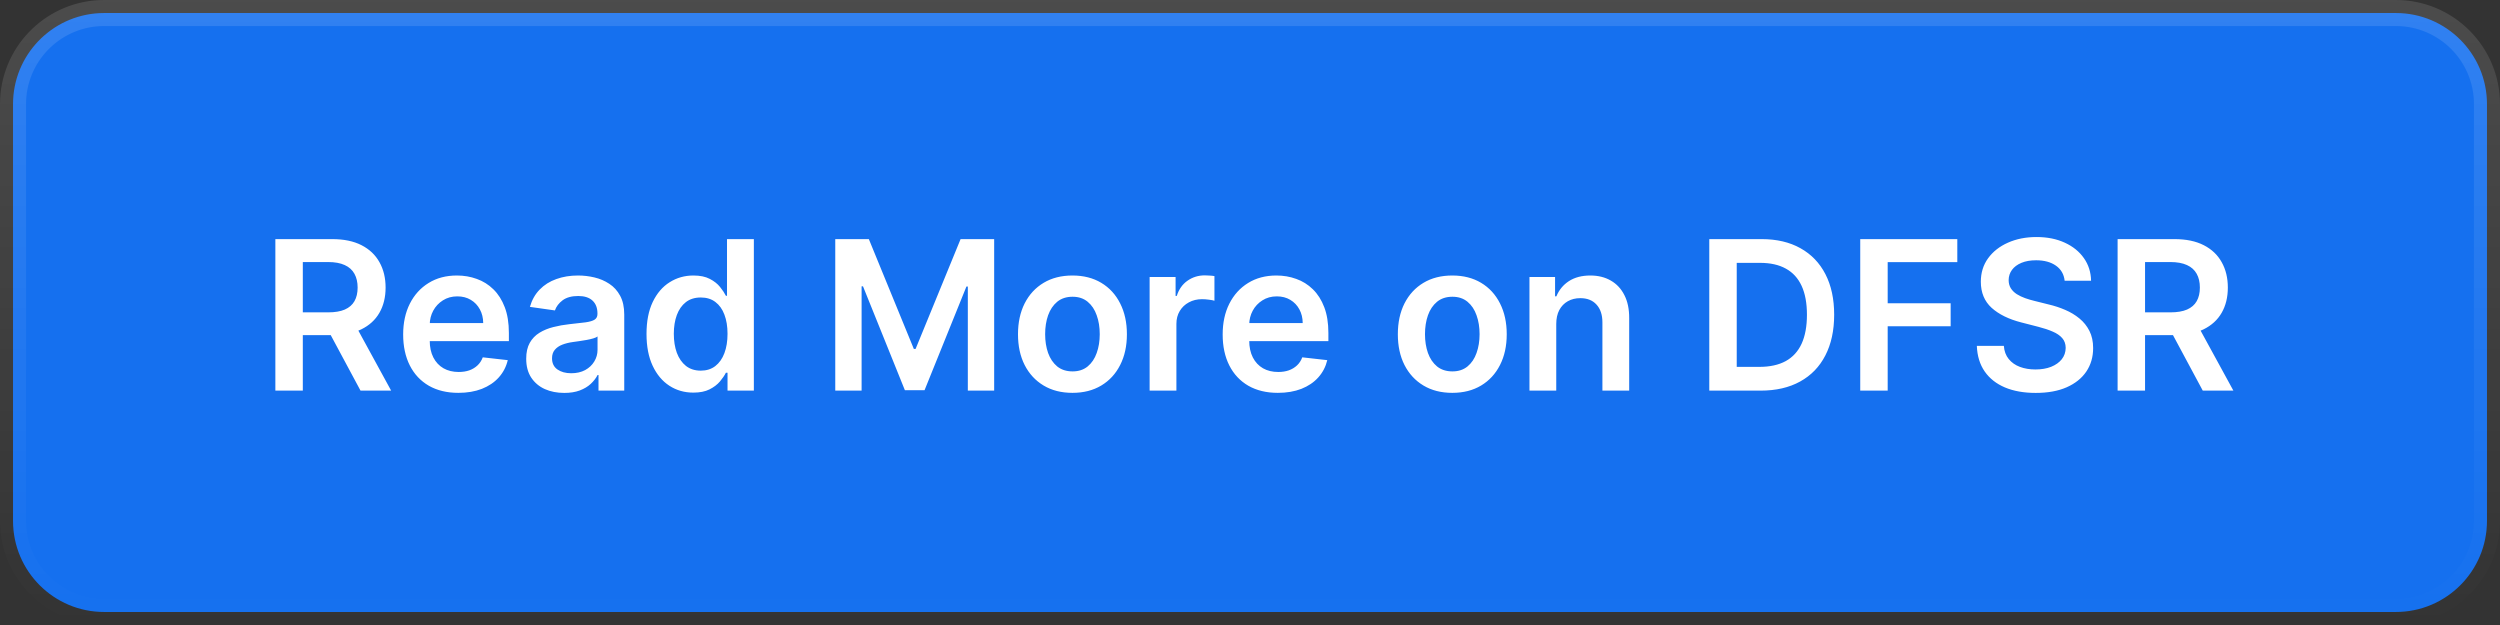
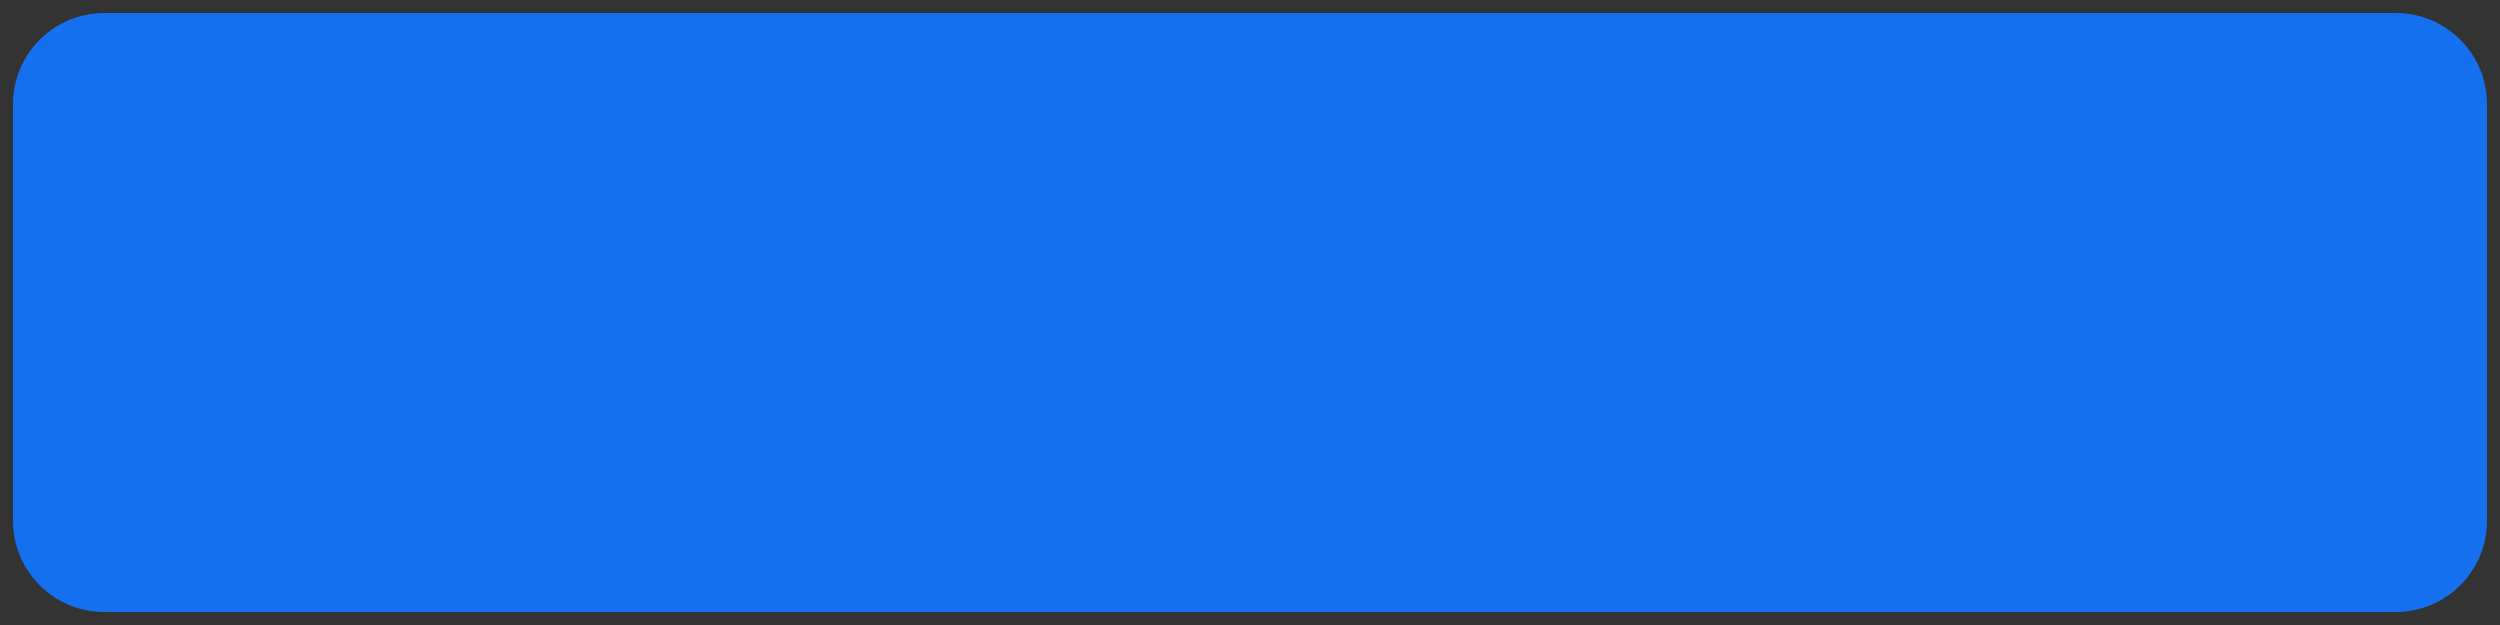
<svg xmlns="http://www.w3.org/2000/svg" width="192" height="48" viewBox="0 0 192 48" fill="none">
  <rect x="0" y="0" width="192" height="48" fill="#333333" stroke="none" />
  <path d="M8 1H184C187.866 1 191 4.134 191 8V40C191 43.866 187.866 47 184 47H8C4.134 47 1 43.866 1 40V8L1.009 7.64C1.196 3.941 4.255 1 8 1Z" fill="#1570EF" />
-   <path d="M8 1H184C187.866 1 191 4.134 191 8V40C191 43.866 187.866 47 184 47H8C4.134 47 1 43.866 1 40V8L1.009 7.64C1.196 3.941 4.255 1 8 1Z" stroke="url(#paint0_linear_48_2834)" stroke-width="2" />
-   <path d="M21.148 30V18.364H25.511C26.405 18.364 27.155 18.519 27.761 18.829C28.371 19.14 28.831 19.576 29.142 20.136C29.456 20.693 29.614 21.343 29.614 22.085C29.614 22.831 29.454 23.479 29.136 24.028C28.822 24.574 28.358 24.996 27.744 25.296C27.131 25.591 26.377 25.739 25.483 25.739H22.375V23.989H25.199C25.722 23.989 26.15 23.917 26.483 23.773C26.816 23.625 27.062 23.411 27.222 23.131C27.384 22.847 27.466 22.498 27.466 22.085C27.466 21.672 27.384 21.32 27.222 21.028C27.059 20.733 26.811 20.509 26.477 20.358C26.144 20.203 25.714 20.125 25.188 20.125H23.256V30H21.148ZM27.159 24.727L30.04 30H27.688L24.858 24.727H27.159ZM35.202 30.171C34.327 30.171 33.571 29.989 32.935 29.625C32.302 29.258 31.815 28.739 31.474 28.068C31.134 27.394 30.963 26.6 30.963 25.688C30.963 24.79 31.134 24.002 31.474 23.324C31.819 22.642 32.3 22.112 32.918 21.733C33.535 21.35 34.26 21.159 35.094 21.159C35.632 21.159 36.139 21.246 36.617 21.421C37.097 21.591 37.522 21.856 37.889 22.216C38.26 22.576 38.552 23.034 38.764 23.591C38.976 24.144 39.082 24.803 39.082 25.568V26.199H31.929V24.812H37.111C37.107 24.419 37.022 24.068 36.855 23.761C36.688 23.451 36.456 23.206 36.156 23.028C35.861 22.85 35.516 22.761 35.122 22.761C34.702 22.761 34.332 22.864 34.014 23.068C33.696 23.269 33.448 23.534 33.27 23.864C33.096 24.189 33.007 24.547 33.003 24.938V26.148C33.003 26.655 33.096 27.091 33.281 27.454C33.467 27.814 33.726 28.091 34.06 28.284C34.393 28.474 34.783 28.568 35.23 28.568C35.529 28.568 35.8 28.526 36.043 28.443C36.285 28.356 36.495 28.229 36.673 28.062C36.851 27.896 36.986 27.689 37.077 27.443L38.997 27.659C38.876 28.167 38.645 28.61 38.304 28.989C37.967 29.364 37.535 29.655 37.008 29.864C36.482 30.068 35.88 30.171 35.202 30.171ZM43.334 30.176C42.781 30.176 42.283 30.078 41.84 29.881C41.4 29.68 41.052 29.384 40.794 28.994C40.54 28.604 40.413 28.123 40.413 27.551C40.413 27.059 40.504 26.651 40.686 26.329C40.868 26.008 41.116 25.75 41.43 25.557C41.745 25.364 42.099 25.218 42.493 25.119C42.891 25.017 43.302 24.943 43.726 24.898C44.237 24.845 44.652 24.797 44.97 24.756C45.288 24.71 45.519 24.642 45.663 24.551C45.811 24.456 45.885 24.311 45.885 24.114V24.079C45.885 23.651 45.758 23.32 45.504 23.085C45.251 22.85 44.885 22.733 44.408 22.733C43.904 22.733 43.504 22.843 43.209 23.062C42.917 23.282 42.72 23.542 42.618 23.841L40.697 23.568C40.849 23.038 41.099 22.595 41.447 22.239C41.796 21.879 42.222 21.61 42.726 21.432C43.23 21.25 43.786 21.159 44.396 21.159C44.817 21.159 45.235 21.208 45.652 21.307C46.069 21.405 46.449 21.568 46.794 21.796C47.139 22.019 47.415 22.324 47.624 22.71C47.836 23.097 47.942 23.579 47.942 24.159V30H45.965V28.801H45.896C45.771 29.044 45.595 29.271 45.368 29.483C45.144 29.691 44.862 29.86 44.521 29.989C44.184 30.114 43.788 30.176 43.334 30.176ZM43.868 28.665C44.281 28.665 44.639 28.583 44.942 28.421C45.245 28.254 45.478 28.034 45.641 27.761C45.807 27.489 45.891 27.191 45.891 26.869V25.841C45.826 25.894 45.716 25.943 45.561 25.989C45.41 26.034 45.239 26.074 45.05 26.108C44.86 26.142 44.673 26.172 44.487 26.199C44.302 26.225 44.141 26.248 44.004 26.267C43.697 26.309 43.423 26.377 43.18 26.472C42.938 26.566 42.747 26.699 42.606 26.869C42.466 27.036 42.396 27.252 42.396 27.517C42.396 27.896 42.535 28.182 42.811 28.375C43.088 28.568 43.44 28.665 43.868 28.665ZM53.249 30.153C52.563 30.153 51.949 29.977 51.408 29.625C50.866 29.273 50.438 28.761 50.124 28.091C49.809 27.421 49.652 26.606 49.652 25.648C49.652 24.678 49.811 23.86 50.129 23.193C50.451 22.523 50.885 22.017 51.43 21.676C51.976 21.331 52.584 21.159 53.254 21.159C53.766 21.159 54.186 21.246 54.516 21.421C54.845 21.591 55.106 21.797 55.3 22.04C55.493 22.278 55.642 22.504 55.749 22.716H55.834V18.364H57.896V30H55.874V28.625H55.749C55.642 28.837 55.489 29.062 55.288 29.301C55.088 29.536 54.822 29.737 54.493 29.903C54.163 30.07 53.749 30.153 53.249 30.153ZM53.822 28.466C54.258 28.466 54.629 28.349 54.936 28.114C55.243 27.875 55.476 27.544 55.635 27.119C55.794 26.695 55.874 26.201 55.874 25.636C55.874 25.072 55.794 24.581 55.635 24.165C55.48 23.748 55.249 23.424 54.942 23.193C54.639 22.962 54.266 22.847 53.822 22.847C53.364 22.847 52.981 22.966 52.675 23.204C52.368 23.443 52.137 23.773 51.981 24.193C51.826 24.614 51.749 25.095 51.749 25.636C51.749 26.182 51.826 26.669 51.981 27.097C52.141 27.521 52.374 27.856 52.68 28.102C52.991 28.345 53.372 28.466 53.822 28.466ZM64.148 18.364H66.727L70.182 26.796H70.318L73.773 18.364H76.352V30H74.329V22.006H74.222L71.006 29.966H69.494L66.278 21.989H66.171V30H64.148V18.364ZM82.364 30.171C81.511 30.171 80.773 29.983 80.148 29.608C79.523 29.233 79.038 28.708 78.693 28.034C78.352 27.36 78.182 26.572 78.182 25.671C78.182 24.769 78.352 23.979 78.693 23.301C79.038 22.623 79.523 22.097 80.148 21.722C80.773 21.347 81.511 21.159 82.364 21.159C83.216 21.159 83.954 21.347 84.579 21.722C85.204 22.097 85.688 22.623 86.028 23.301C86.373 23.979 86.546 24.769 86.546 25.671C86.546 26.572 86.373 27.36 86.028 28.034C85.688 28.708 85.204 29.233 84.579 29.608C83.954 29.983 83.216 30.171 82.364 30.171ZM82.375 28.523C82.837 28.523 83.224 28.396 83.534 28.142C83.845 27.884 84.076 27.54 84.227 27.108C84.383 26.676 84.46 26.195 84.46 25.665C84.46 25.131 84.383 24.648 84.227 24.216C84.076 23.78 83.845 23.434 83.534 23.176C83.224 22.919 82.837 22.79 82.375 22.79C81.901 22.79 81.508 22.919 81.193 23.176C80.883 23.434 80.65 23.78 80.494 24.216C80.343 24.648 80.267 25.131 80.267 25.665C80.267 26.195 80.343 26.676 80.494 27.108C80.65 27.54 80.883 27.884 81.193 28.142C81.508 28.396 81.901 28.523 82.375 28.523ZM88.291 30V21.273H90.285V22.727H90.376C90.535 22.224 90.808 21.835 91.195 21.562C91.585 21.286 92.03 21.148 92.53 21.148C92.644 21.148 92.77 21.153 92.91 21.165C93.055 21.172 93.174 21.186 93.269 21.204V23.097C93.181 23.066 93.043 23.04 92.854 23.017C92.668 22.991 92.488 22.977 92.314 22.977C91.939 22.977 91.602 23.059 91.303 23.222C91.007 23.381 90.774 23.602 90.604 23.886C90.433 24.171 90.348 24.498 90.348 24.869V30H88.291ZM98.139 30.171C97.264 30.171 96.508 29.989 95.872 29.625C95.24 29.258 94.753 28.739 94.412 28.068C94.071 27.394 93.901 26.6 93.901 25.688C93.901 24.79 94.071 24.002 94.412 23.324C94.757 22.642 95.238 22.112 95.855 21.733C96.472 21.35 97.198 21.159 98.031 21.159C98.569 21.159 99.077 21.246 99.554 21.421C100.035 21.591 100.459 21.856 100.827 22.216C101.198 22.576 101.49 23.034 101.702 23.591C101.914 24.144 102.02 24.803 102.02 25.568V26.199H94.867V24.812H100.048C100.045 24.419 99.959 24.068 99.793 23.761C99.626 23.451 99.393 23.206 99.094 23.028C98.798 22.85 98.454 22.761 98.06 22.761C97.639 22.761 97.27 22.864 96.952 23.068C96.633 23.269 96.385 23.534 96.207 23.864C96.033 24.189 95.944 24.547 95.94 24.938V26.148C95.94 26.655 96.033 27.091 96.219 27.454C96.404 27.814 96.664 28.091 96.997 28.284C97.331 28.474 97.721 28.568 98.168 28.568C98.467 28.568 98.738 28.526 98.98 28.443C99.222 28.356 99.433 28.229 99.611 28.062C99.789 27.896 99.923 27.689 100.014 27.443L101.935 27.659C101.813 28.167 101.582 28.61 101.241 28.989C100.904 29.364 100.473 29.655 99.946 29.864C99.419 30.068 98.817 30.171 98.139 30.171ZM111.536 30.171C110.683 30.171 109.945 29.983 109.32 29.608C108.695 29.233 108.21 28.708 107.865 28.034C107.524 27.36 107.354 26.572 107.354 25.671C107.354 24.769 107.524 23.979 107.865 23.301C108.21 22.623 108.695 22.097 109.32 21.722C109.945 21.347 110.683 21.159 111.536 21.159C112.388 21.159 113.126 21.347 113.751 21.722C114.376 22.097 114.859 22.623 115.2 23.301C115.545 23.979 115.717 24.769 115.717 25.671C115.717 26.572 115.545 27.36 115.2 28.034C114.859 28.708 114.376 29.233 113.751 29.608C113.126 29.983 112.388 30.171 111.536 30.171ZM111.547 28.523C112.009 28.523 112.395 28.396 112.706 28.142C113.017 27.884 113.248 27.54 113.399 27.108C113.554 26.676 113.632 26.195 113.632 25.665C113.632 25.131 113.554 24.648 113.399 24.216C113.248 23.78 113.017 23.434 112.706 23.176C112.395 22.919 112.009 22.79 111.547 22.79C111.073 22.79 110.679 22.919 110.365 23.176C110.054 23.434 109.821 23.78 109.666 24.216C109.515 24.648 109.439 25.131 109.439 25.665C109.439 26.195 109.515 26.676 109.666 27.108C109.821 27.54 110.054 27.884 110.365 28.142C110.679 28.396 111.073 28.523 111.547 28.523ZM119.52 24.886V30H117.463V21.273H119.429V22.756H119.531C119.732 22.267 120.052 21.879 120.491 21.591C120.935 21.303 121.482 21.159 122.134 21.159C122.736 21.159 123.26 21.288 123.707 21.546C124.158 21.803 124.507 22.176 124.753 22.665C125.003 23.153 125.126 23.746 125.122 24.443V30H123.065V24.761C123.065 24.178 122.914 23.722 122.611 23.392C122.312 23.062 121.897 22.898 121.366 22.898C121.007 22.898 120.687 22.977 120.406 23.136C120.13 23.292 119.912 23.517 119.753 23.812C119.598 24.108 119.52 24.466 119.52 24.886ZM135.216 30H131.273V18.364H135.295C136.451 18.364 137.443 18.597 138.273 19.062C139.106 19.525 139.746 20.189 140.193 21.057C140.64 21.924 140.864 22.962 140.864 24.171C140.864 25.383 140.638 26.424 140.188 27.296C139.741 28.167 139.095 28.835 138.25 29.301C137.409 29.767 136.398 30 135.216 30ZM133.381 28.176H135.114C135.924 28.176 136.6 28.028 137.142 27.733C137.684 27.434 138.091 26.989 138.364 26.398C138.636 25.803 138.773 25.061 138.773 24.171C138.773 23.28 138.636 22.542 138.364 21.954C138.091 21.364 137.688 20.922 137.153 20.631C136.623 20.335 135.964 20.188 135.176 20.188H133.381V28.176ZM142.866 30V18.364H150.321V20.131H144.974V23.29H149.81V25.057H144.974V30H142.866ZM158.565 21.562C158.512 21.066 158.289 20.68 157.895 20.403C157.505 20.127 156.997 19.989 156.372 19.989C155.933 19.989 155.556 20.055 155.241 20.188C154.927 20.32 154.687 20.5 154.52 20.727C154.353 20.954 154.268 21.214 154.264 21.506C154.264 21.748 154.319 21.958 154.429 22.136C154.543 22.314 154.696 22.466 154.889 22.591C155.082 22.712 155.296 22.814 155.531 22.898C155.766 22.981 156.003 23.051 156.241 23.108L157.332 23.381C157.772 23.483 158.194 23.621 158.599 23.796C159.009 23.97 159.374 24.189 159.696 24.454C160.022 24.72 160.279 25.04 160.469 25.415C160.658 25.79 160.753 26.229 160.753 26.733C160.753 27.415 160.579 28.015 160.23 28.534C159.882 29.049 159.378 29.453 158.719 29.744C158.063 30.032 157.27 30.176 156.338 30.176C155.433 30.176 154.647 30.036 153.98 29.756C153.317 29.475 152.798 29.066 152.423 28.528C152.052 27.991 151.851 27.335 151.821 26.562H153.895C153.925 26.968 154.05 27.305 154.27 27.574C154.49 27.843 154.776 28.044 155.128 28.176C155.484 28.309 155.882 28.375 156.321 28.375C156.779 28.375 157.181 28.307 157.526 28.171C157.874 28.03 158.147 27.837 158.344 27.591C158.541 27.341 158.641 27.049 158.645 26.716C158.641 26.413 158.552 26.163 158.378 25.966C158.204 25.765 157.959 25.599 157.645 25.466C157.334 25.329 156.971 25.208 156.554 25.102L155.23 24.761C154.272 24.515 153.514 24.142 152.957 23.642C152.404 23.138 152.128 22.47 152.128 21.636C152.128 20.951 152.313 20.35 152.685 19.835C153.06 19.32 153.569 18.921 154.213 18.636C154.857 18.349 155.586 18.204 156.401 18.204C157.226 18.204 157.95 18.349 158.571 18.636C159.196 18.921 159.687 19.316 160.043 19.824C160.399 20.328 160.582 20.907 160.594 21.562H158.565ZM162.632 30V18.364H166.996C167.89 18.364 168.64 18.519 169.246 18.829C169.856 19.14 170.316 19.576 170.626 20.136C170.941 20.693 171.098 21.343 171.098 22.085C171.098 22.831 170.939 23.479 170.621 24.028C170.306 24.574 169.842 24.996 169.229 25.296C168.615 25.591 167.861 25.739 166.967 25.739H163.859V23.989H166.683C167.206 23.989 167.634 23.917 167.967 23.773C168.301 23.625 168.547 23.411 168.706 23.131C168.869 22.847 168.95 22.498 168.95 22.085C168.95 21.672 168.869 21.32 168.706 21.028C168.543 20.733 168.295 20.509 167.962 20.358C167.628 20.203 167.198 20.125 166.672 20.125H164.74V30H162.632ZM168.643 24.727L171.524 30H169.172L166.342 24.727H168.643Z" fill="white" />
  <defs>
    <linearGradient id="paint0_linear_48_2834" x1="96" y1="0" x2="96" y2="48" gradientUnits="userSpaceOnUse">
      <stop stop-color="white" stop-opacity="0.12" />
      <stop offset="1" stop-color="white" stop-opacity="0" />
    </linearGradient>
  </defs>
</svg>